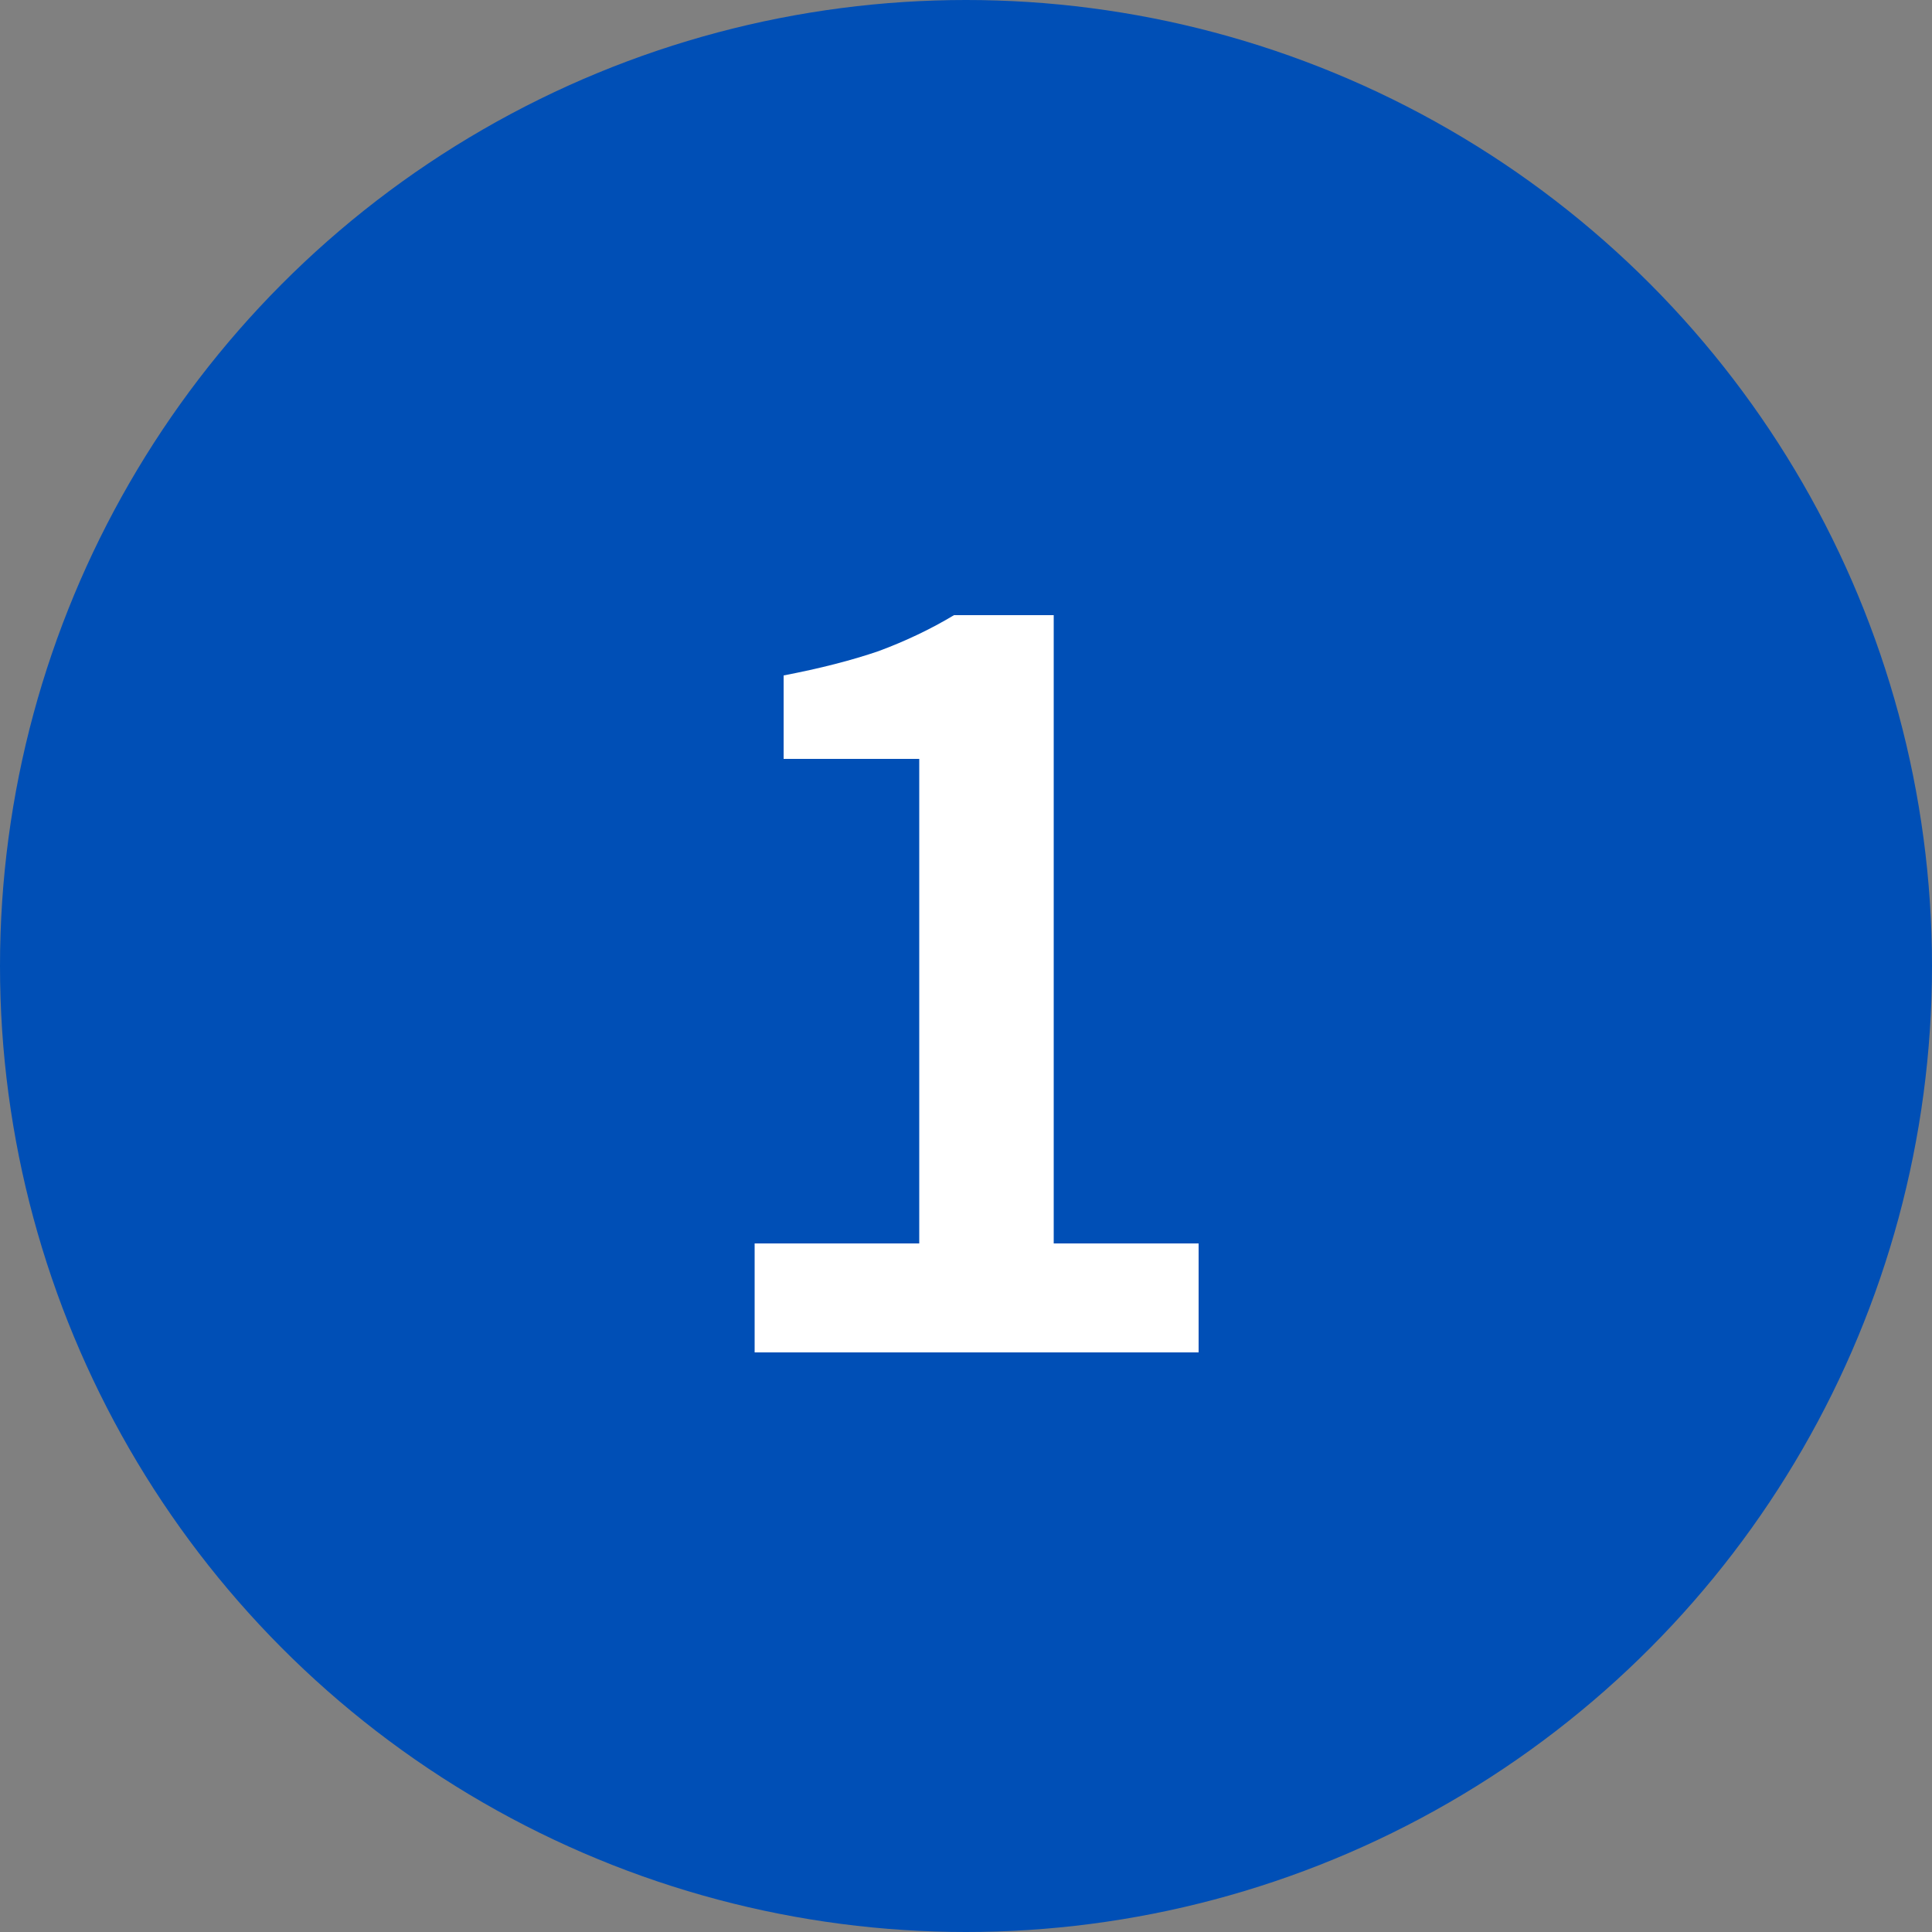
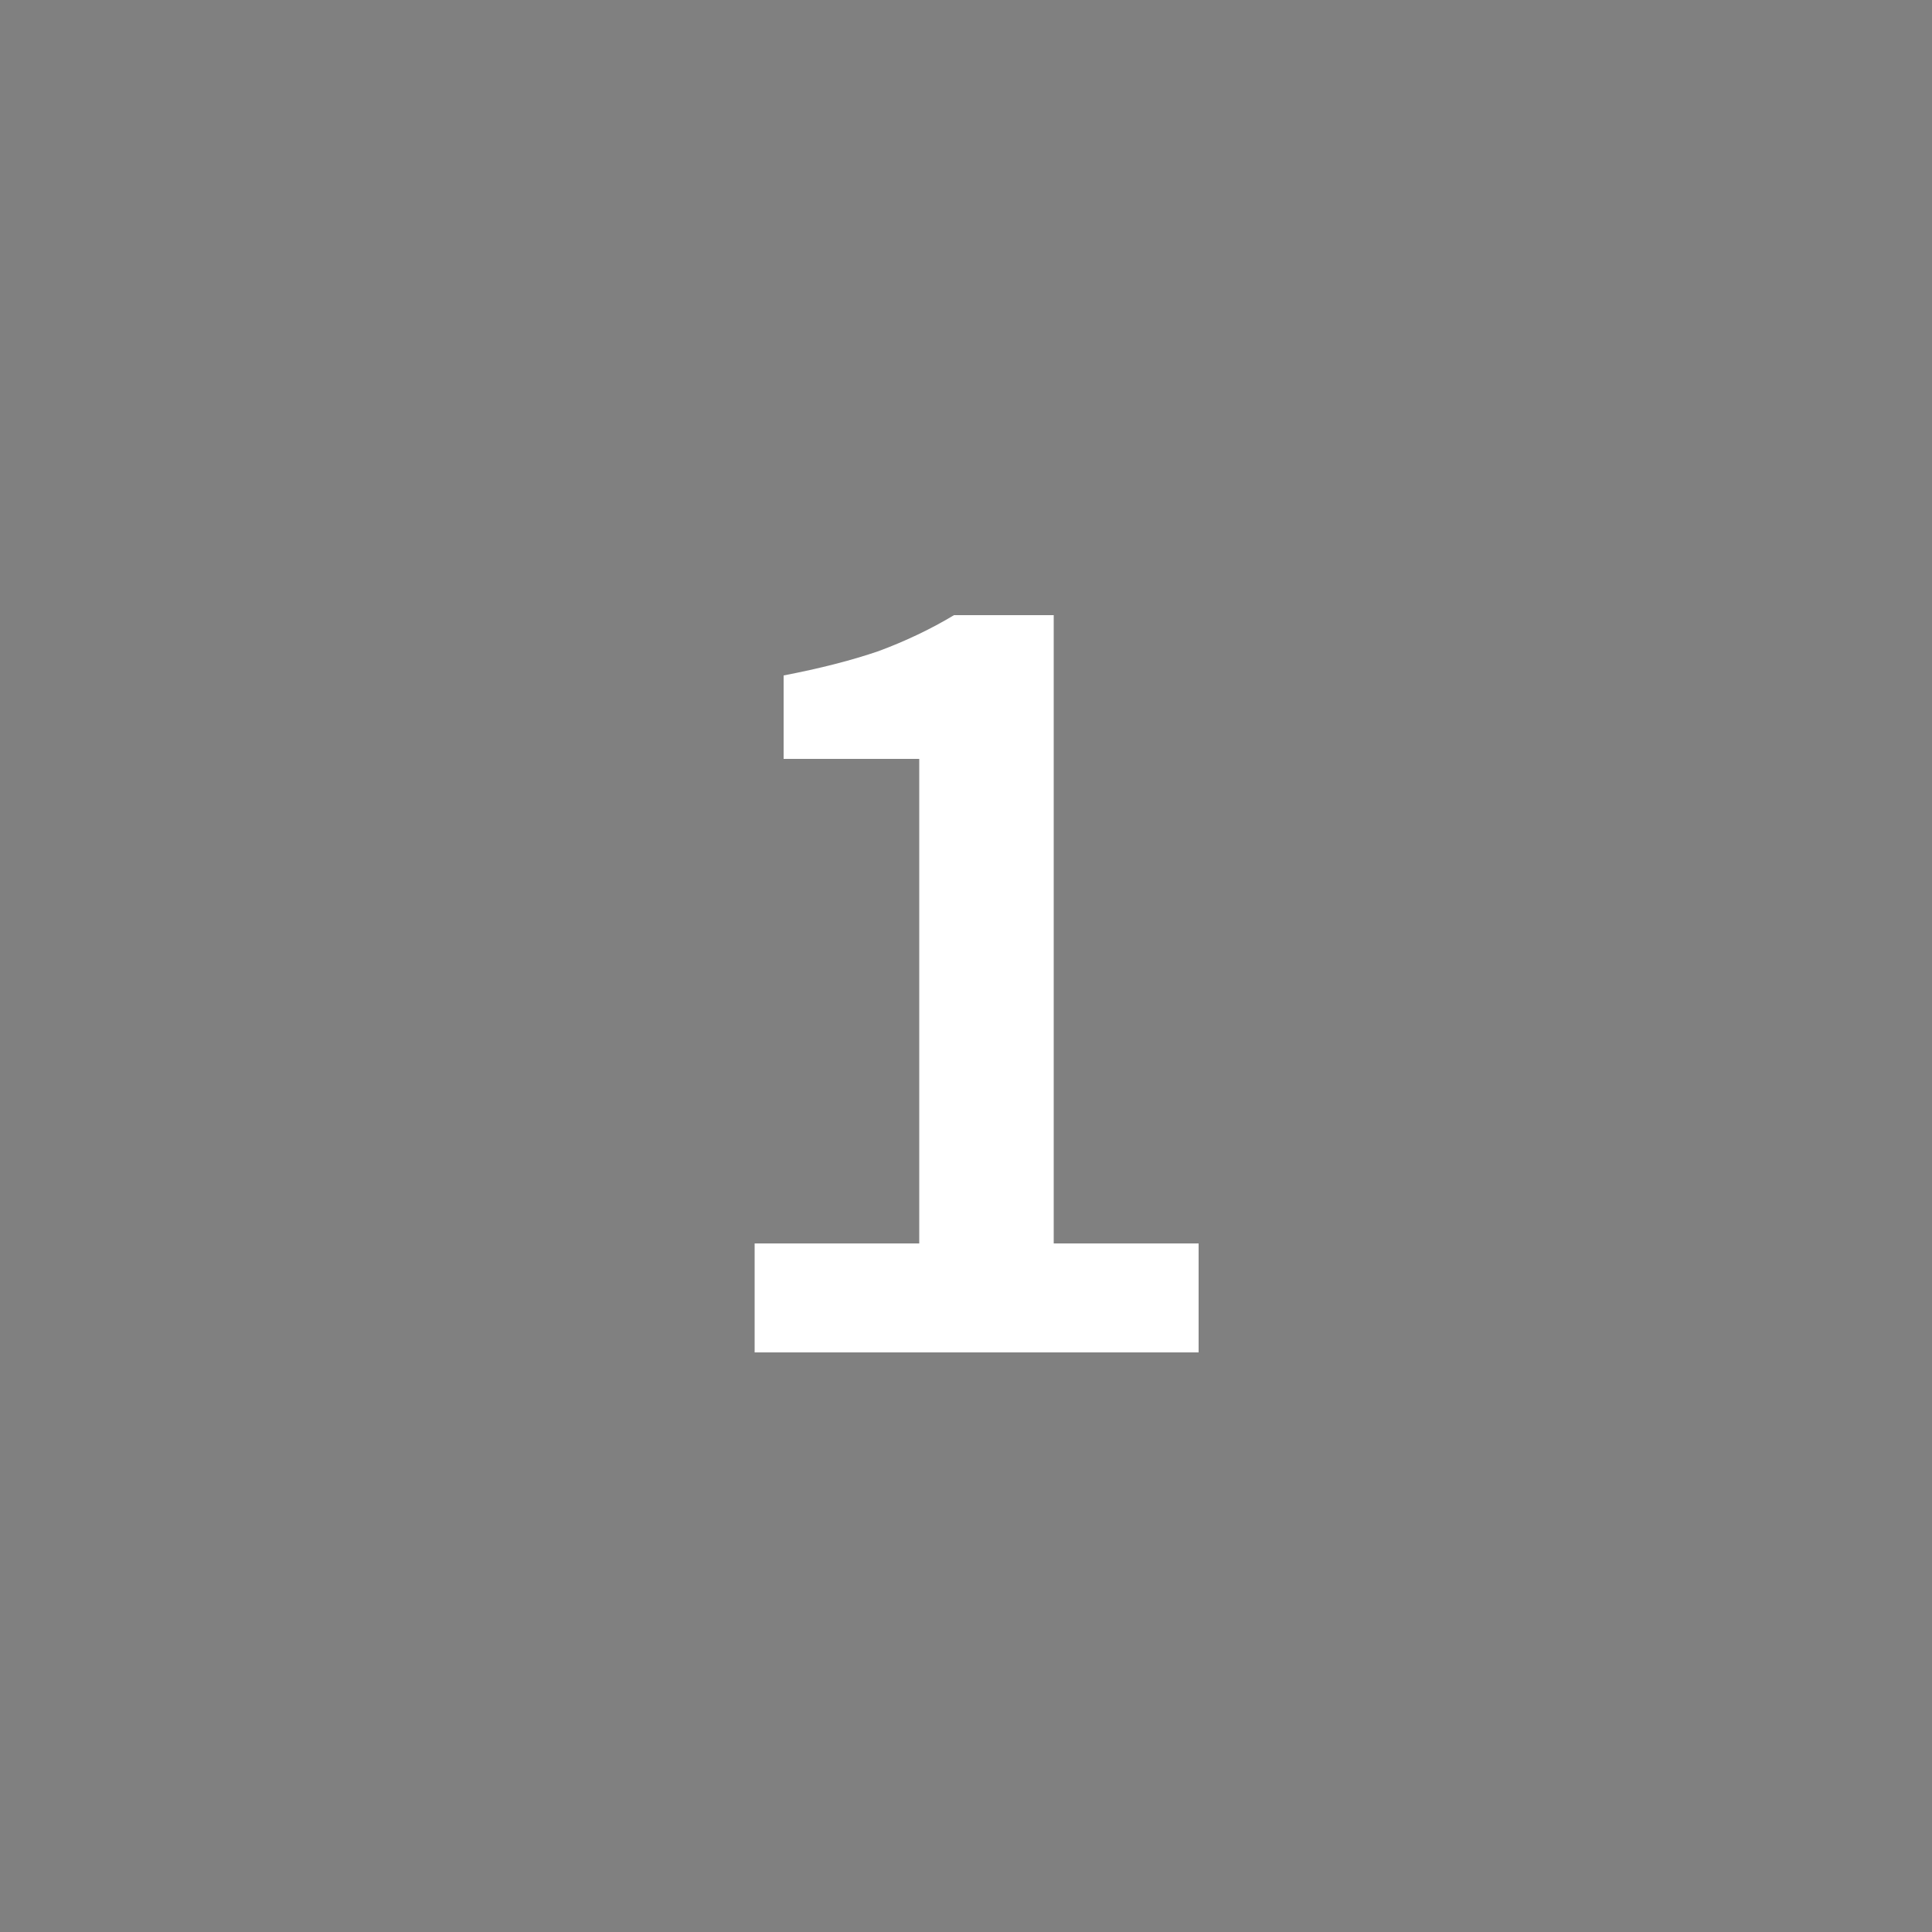
<svg xmlns="http://www.w3.org/2000/svg" width="40" height="40" viewBox="0 0 40 40" fill="none">
  <rect x="0" y="0" width="40" height="40" fill="#808080" stroke="none" />
-   <circle cx="20" cy="20" r="20" fill="#004FB6" />
  <path d="M15.624 28V25.744H19.032V15.712H16.224V13.984C16.976 13.84 17.632 13.672 18.192 13.48C18.752 13.272 19.272 13.024 19.752 12.736H21.816V25.744H24.816V28H15.624Z" fill="white" />
</svg>